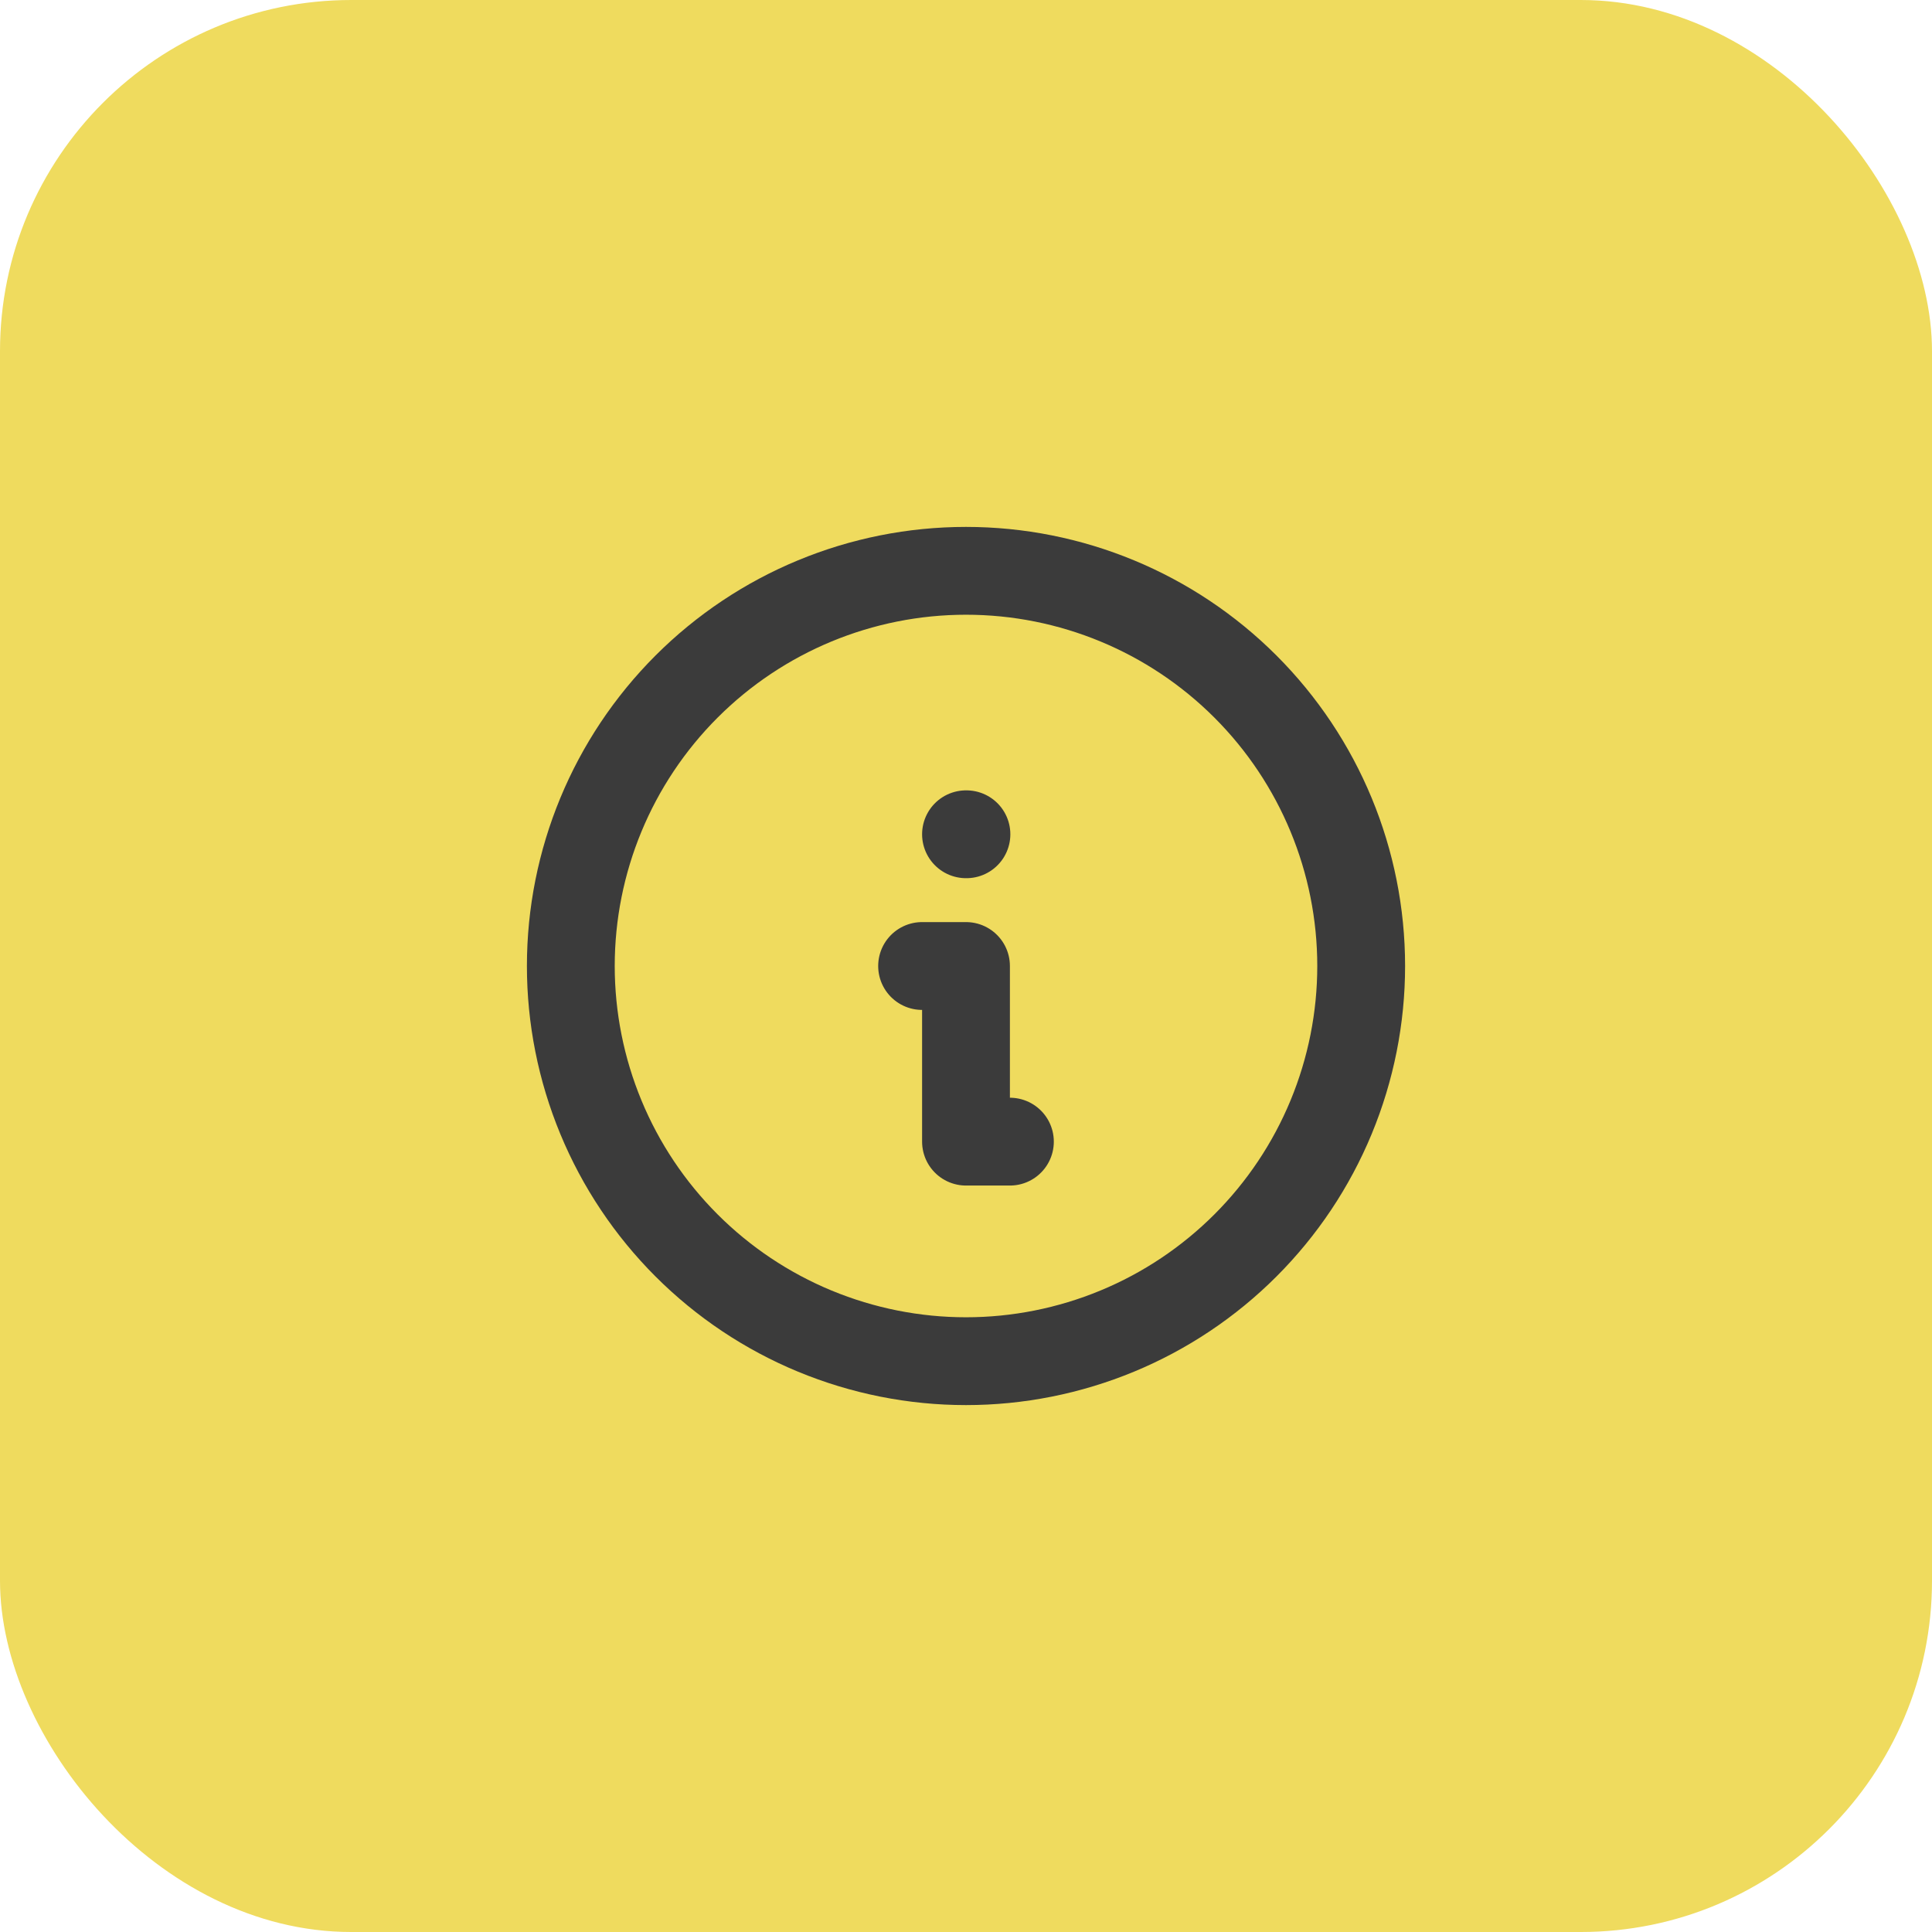
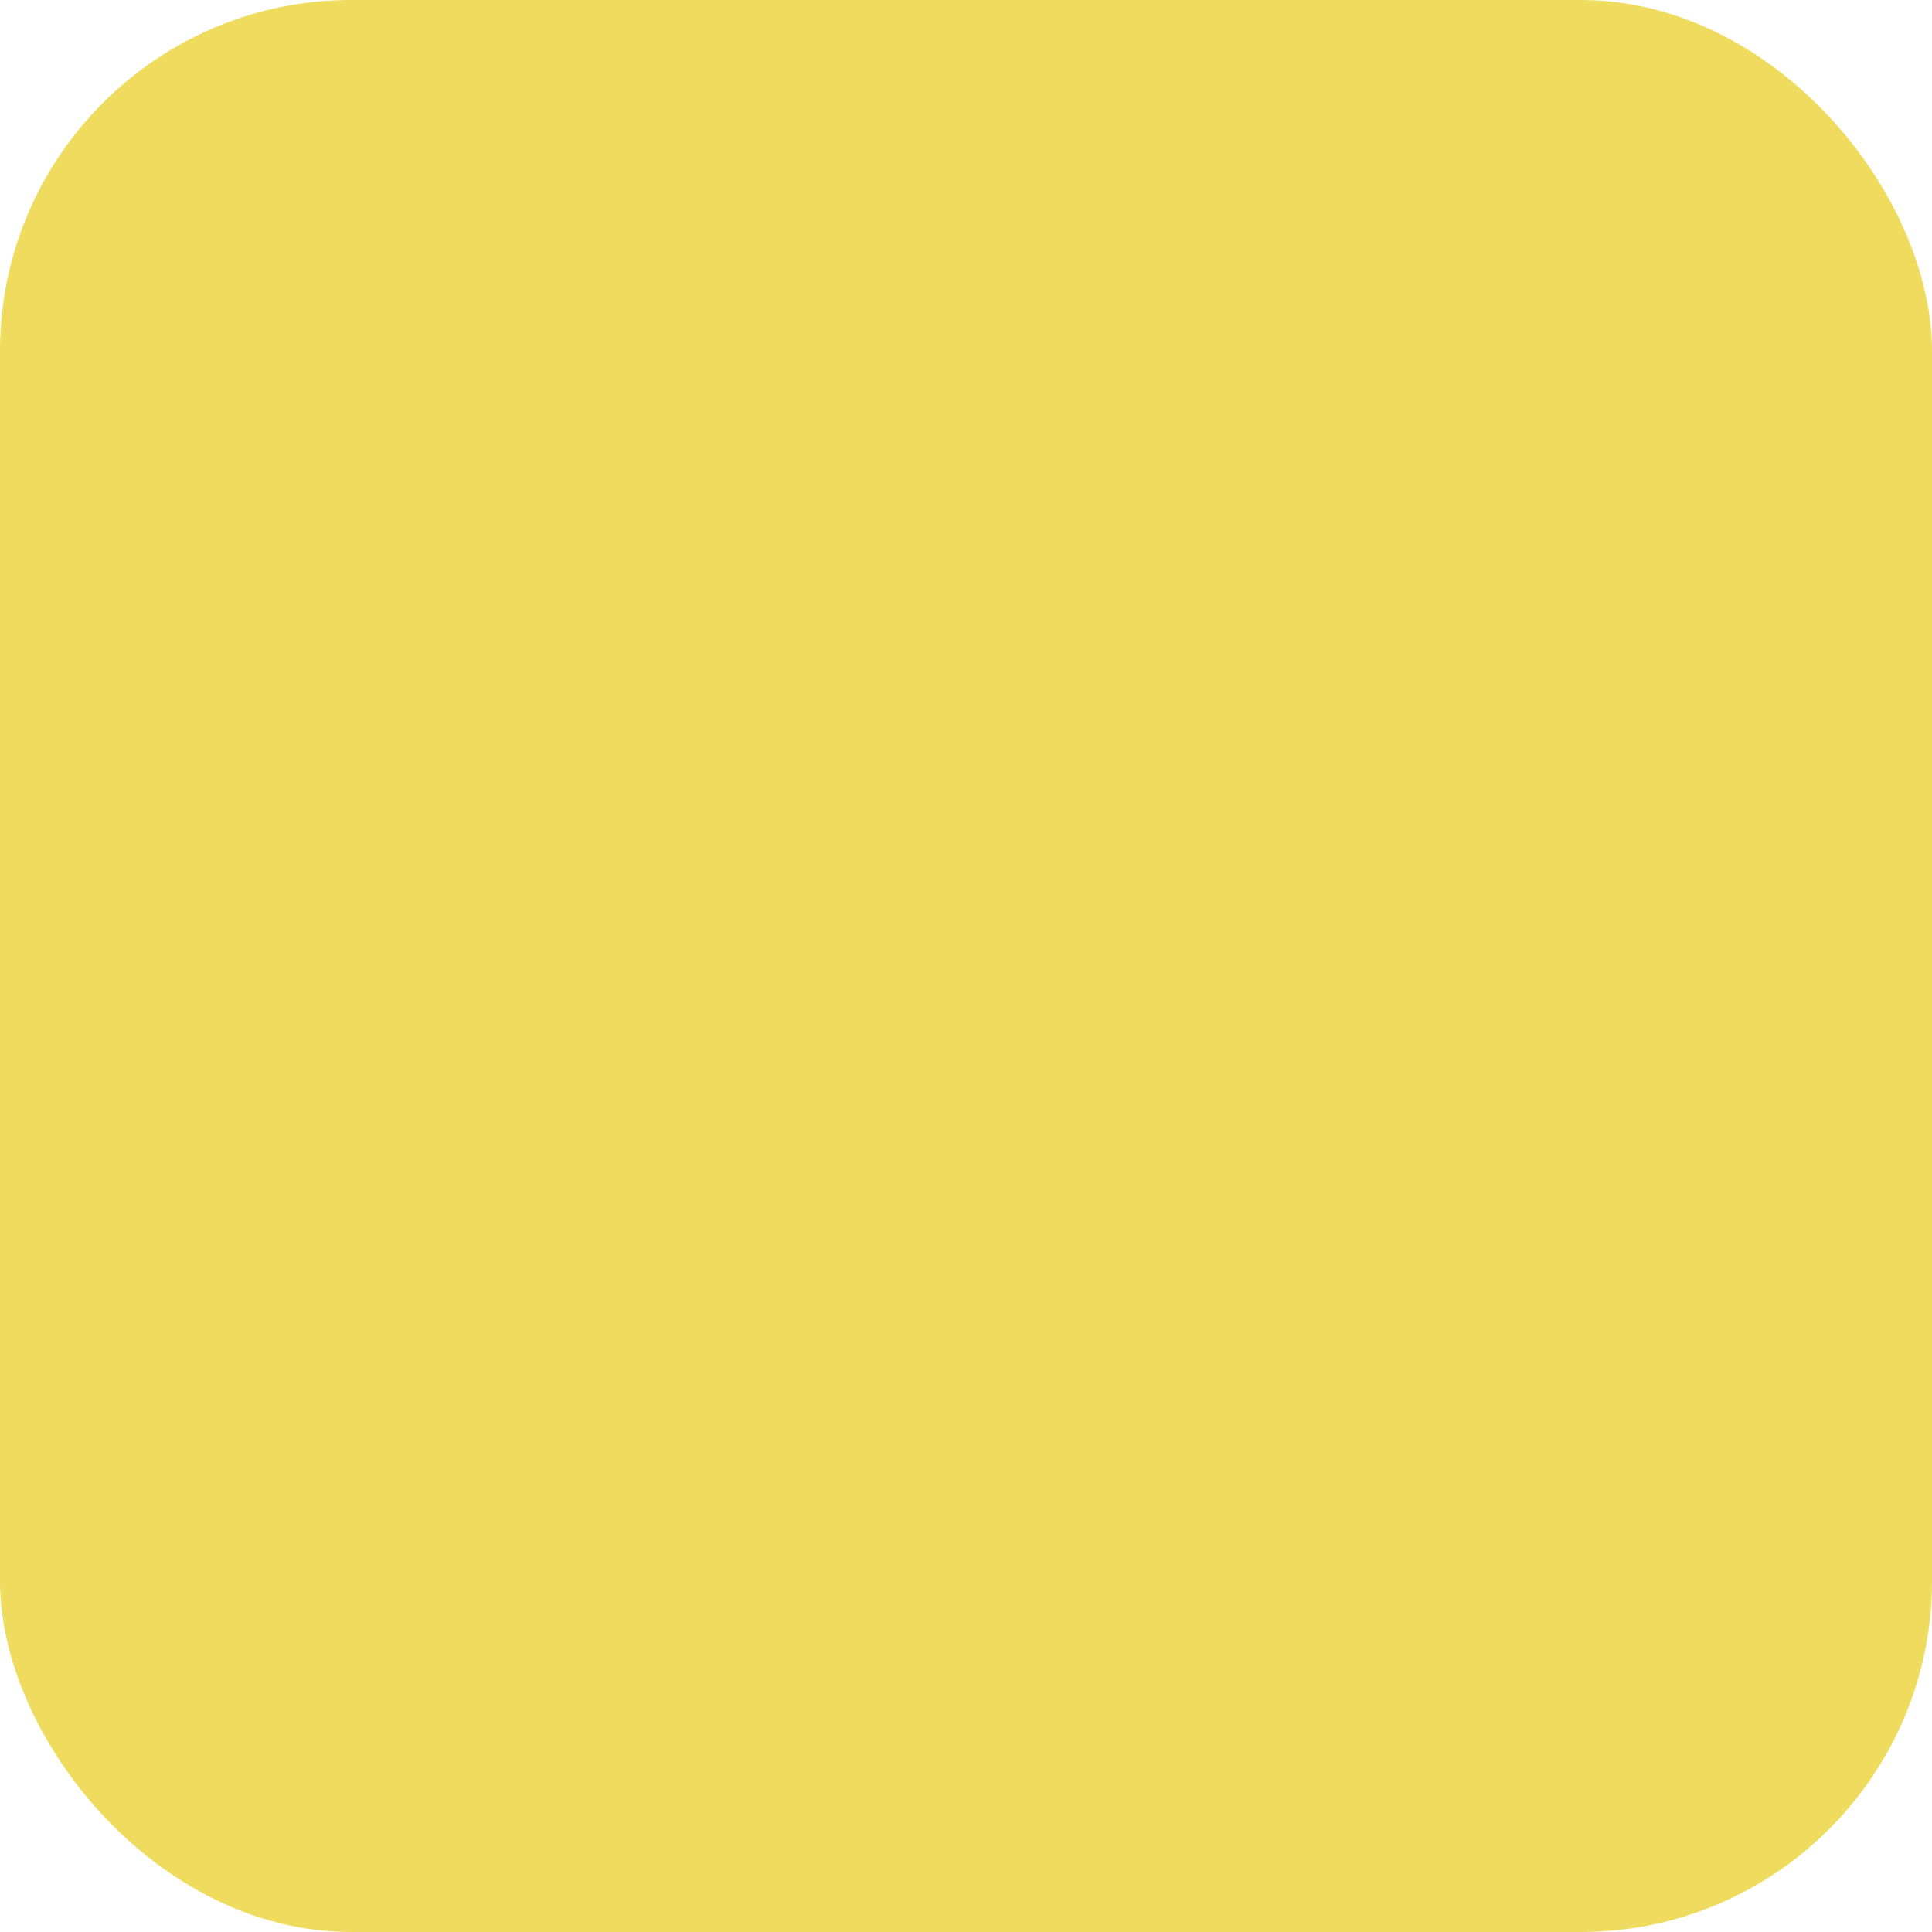
<svg xmlns="http://www.w3.org/2000/svg" width="44" height="44" viewBox="0 0 44 44" fill="none">
  <rect width="44" height="44" rx="8" fill="#EFDB5E" />
-   <path d="M22 19H22.01M21 22H22V26H23M13 22C13 23.182 13.233 24.352 13.685 25.444C14.137 26.536 14.8 27.528 15.636 28.364C16.472 29.2 17.464 29.863 18.556 30.315C19.648 30.767 20.818 31 22 31C23.182 31 24.352 30.767 25.444 30.315C26.536 29.863 27.528 29.2 28.364 28.364C29.2 27.528 29.863 26.536 30.315 25.444C30.767 24.352 31 23.182 31 22C31 19.613 30.052 17.324 28.364 15.636C26.676 13.948 24.387 13 22 13C19.613 13 17.324 13.948 15.636 15.636C13.948 17.324 13 19.613 13 22Z" stroke="#3B3B3B" stroke-width="2" stroke-linecap="round" stroke-linejoin="round" />
</svg>